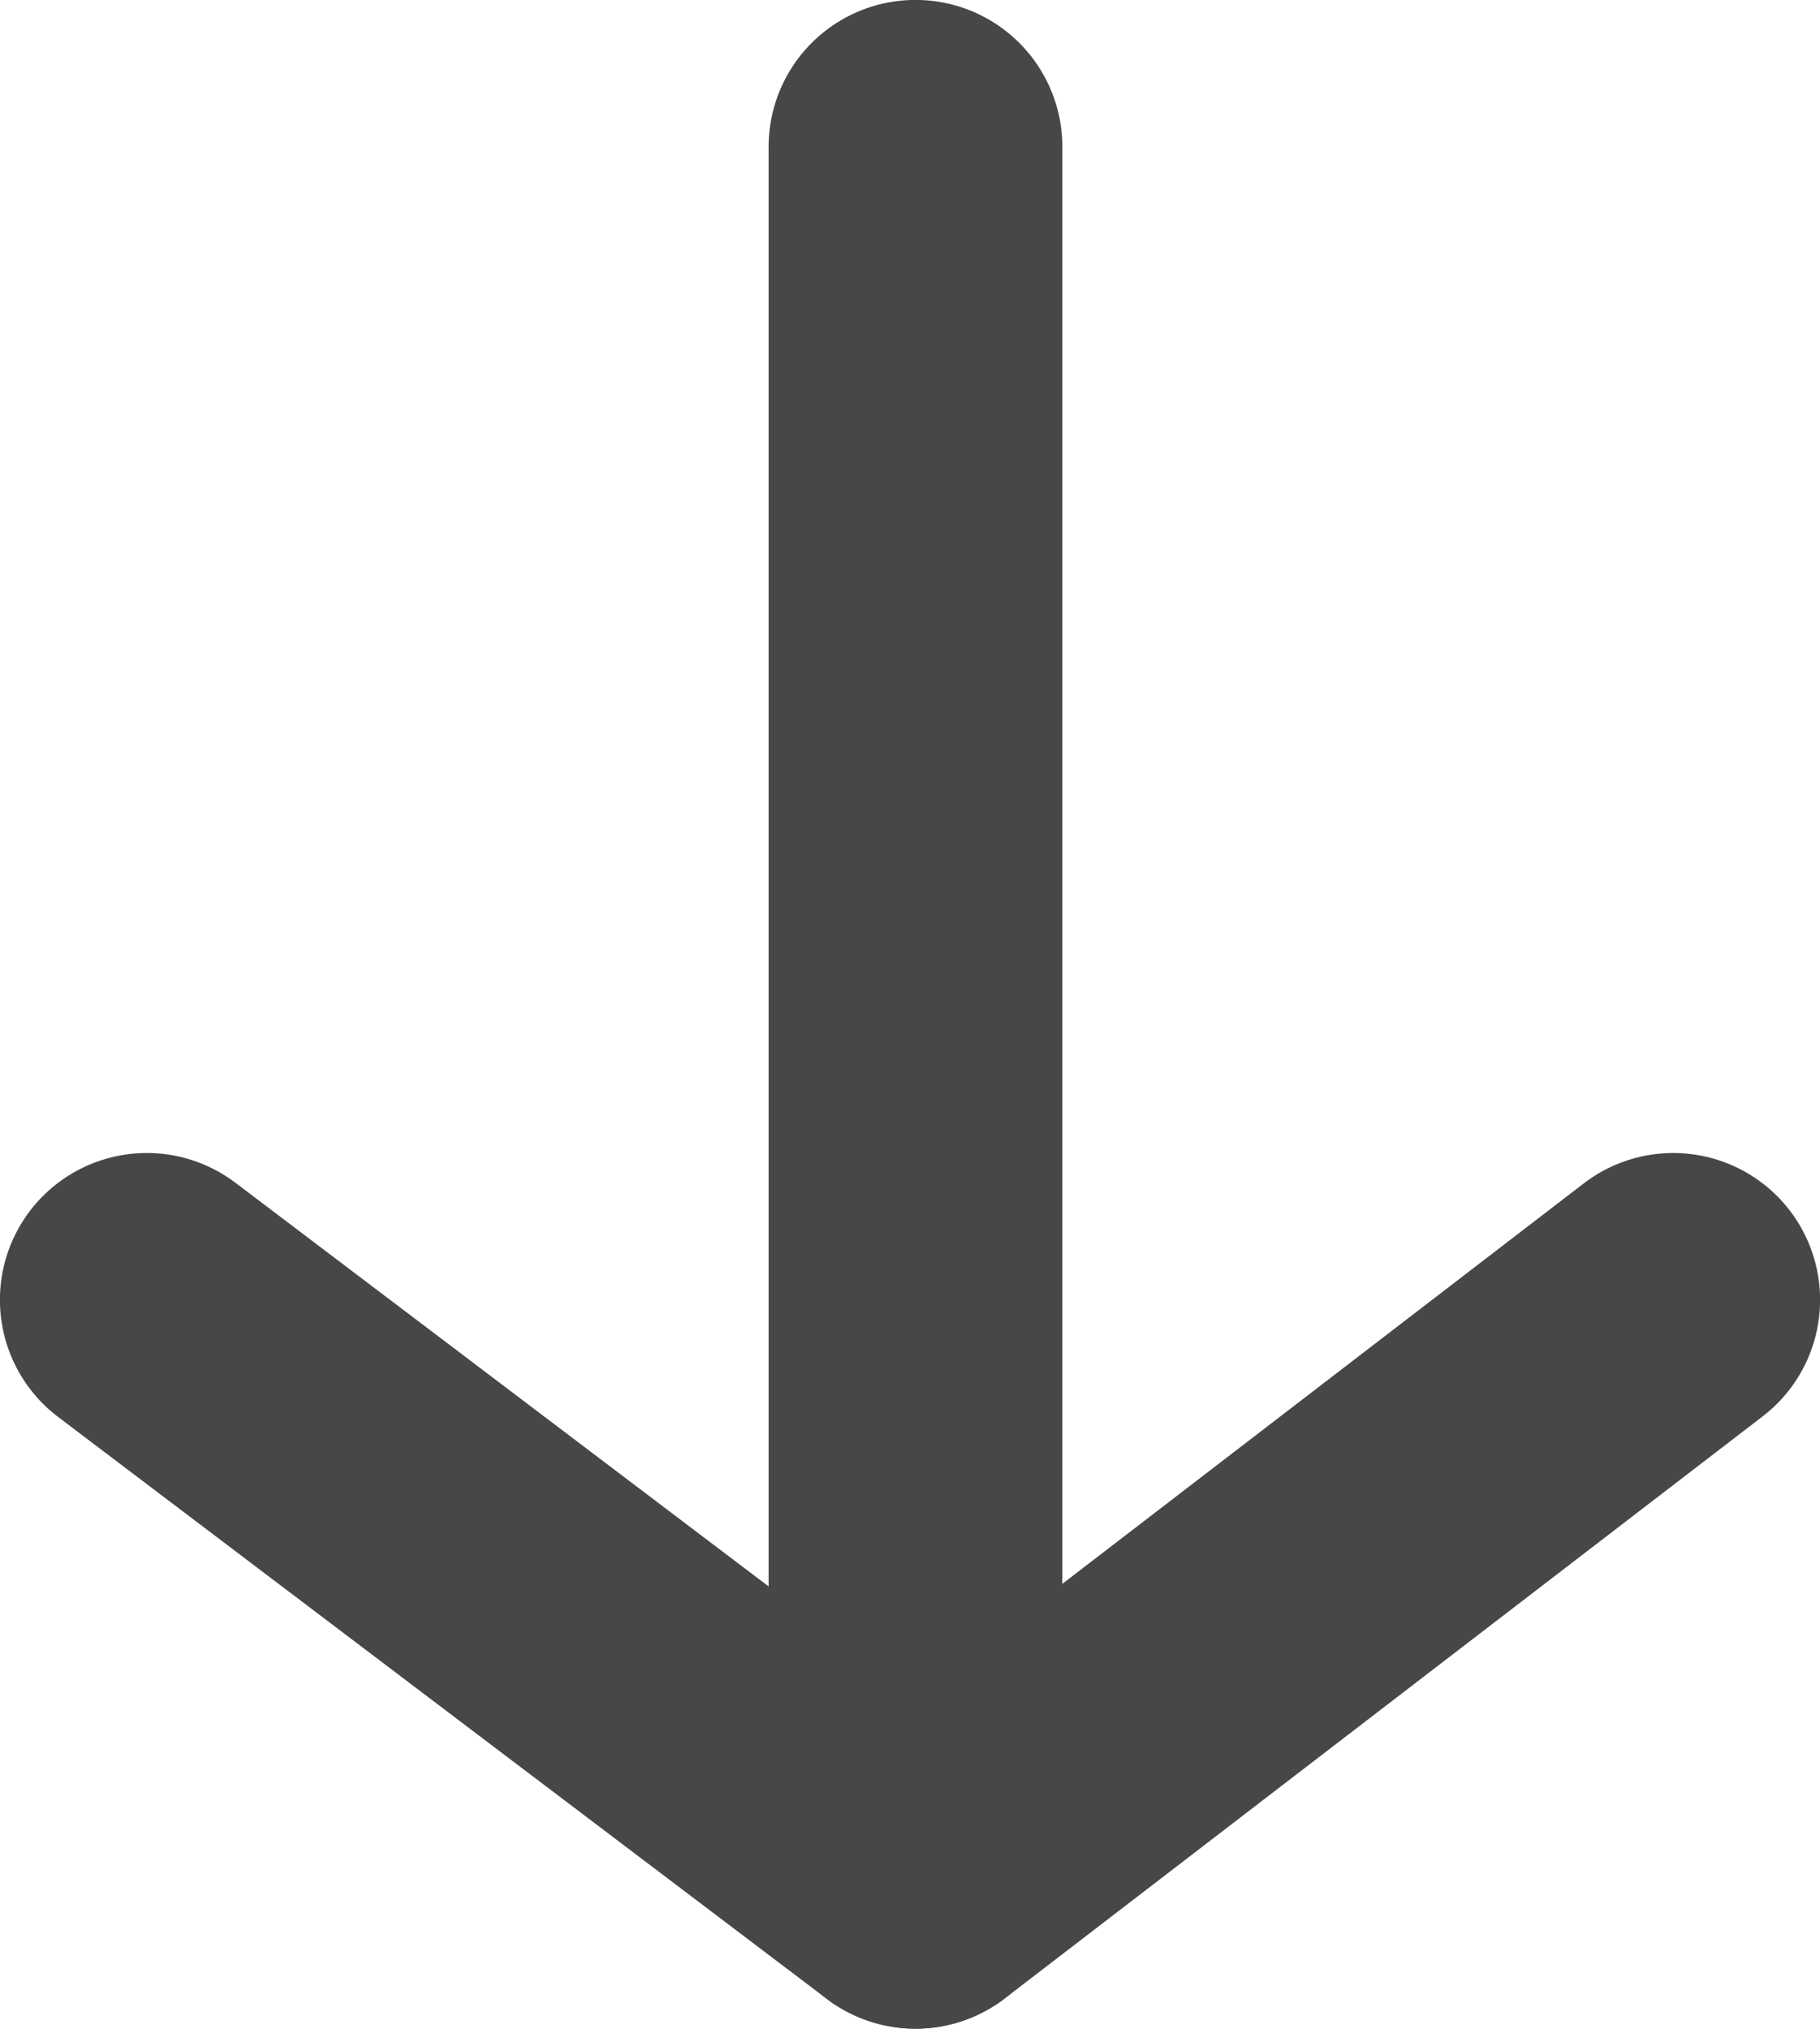
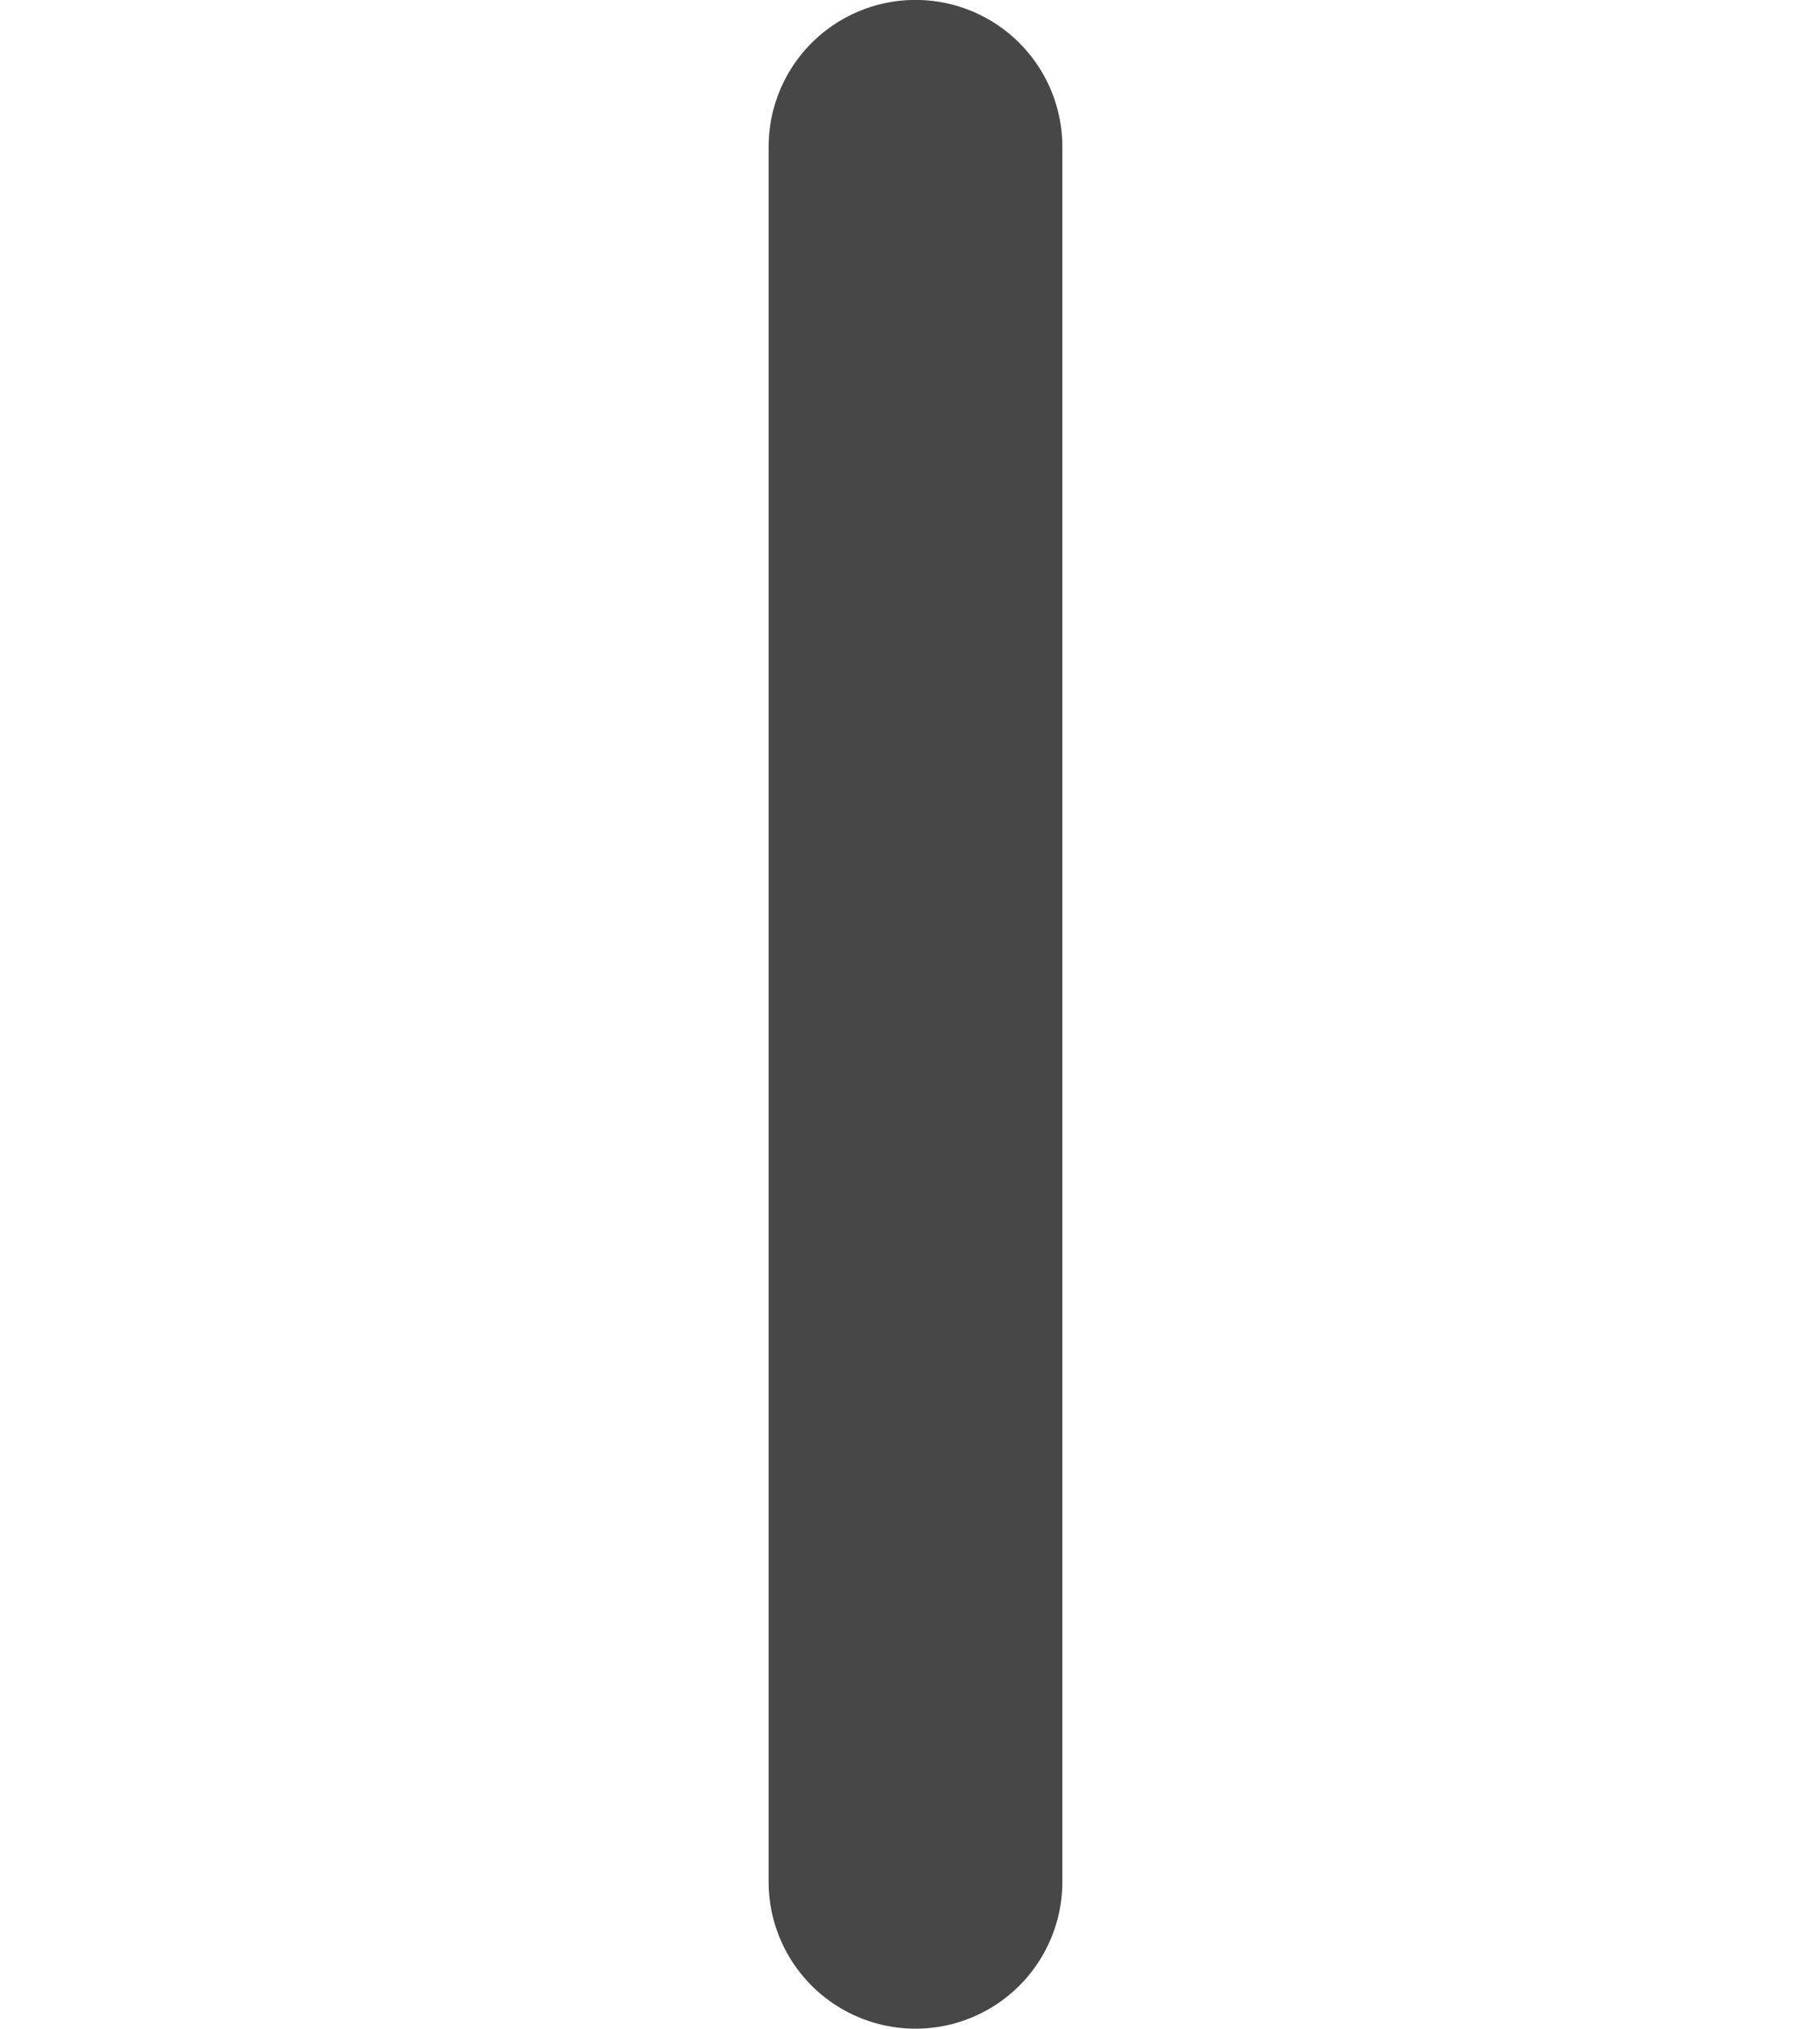
<svg xmlns="http://www.w3.org/2000/svg" viewBox="6702.13 -2872.87 10.787 12.024">
  <defs>
    <style>.a{fill:none;stroke:#484747;stroke-linecap:round;stroke-linejoin:round;stroke-miterlimit:10;stroke-width:1.741px;}</style>
  </defs>
  <g transform="translate(5844 -4365)">
-     <path class="a" d="M11.4.9l3.449,4.491L11.4,9.947" transform="translate(868.947 1488.434) rotate(90)" />
    <line class="a" x1="10.283" transform="translate(863.556 1493) rotate(90)" />
  </g>
</svg>